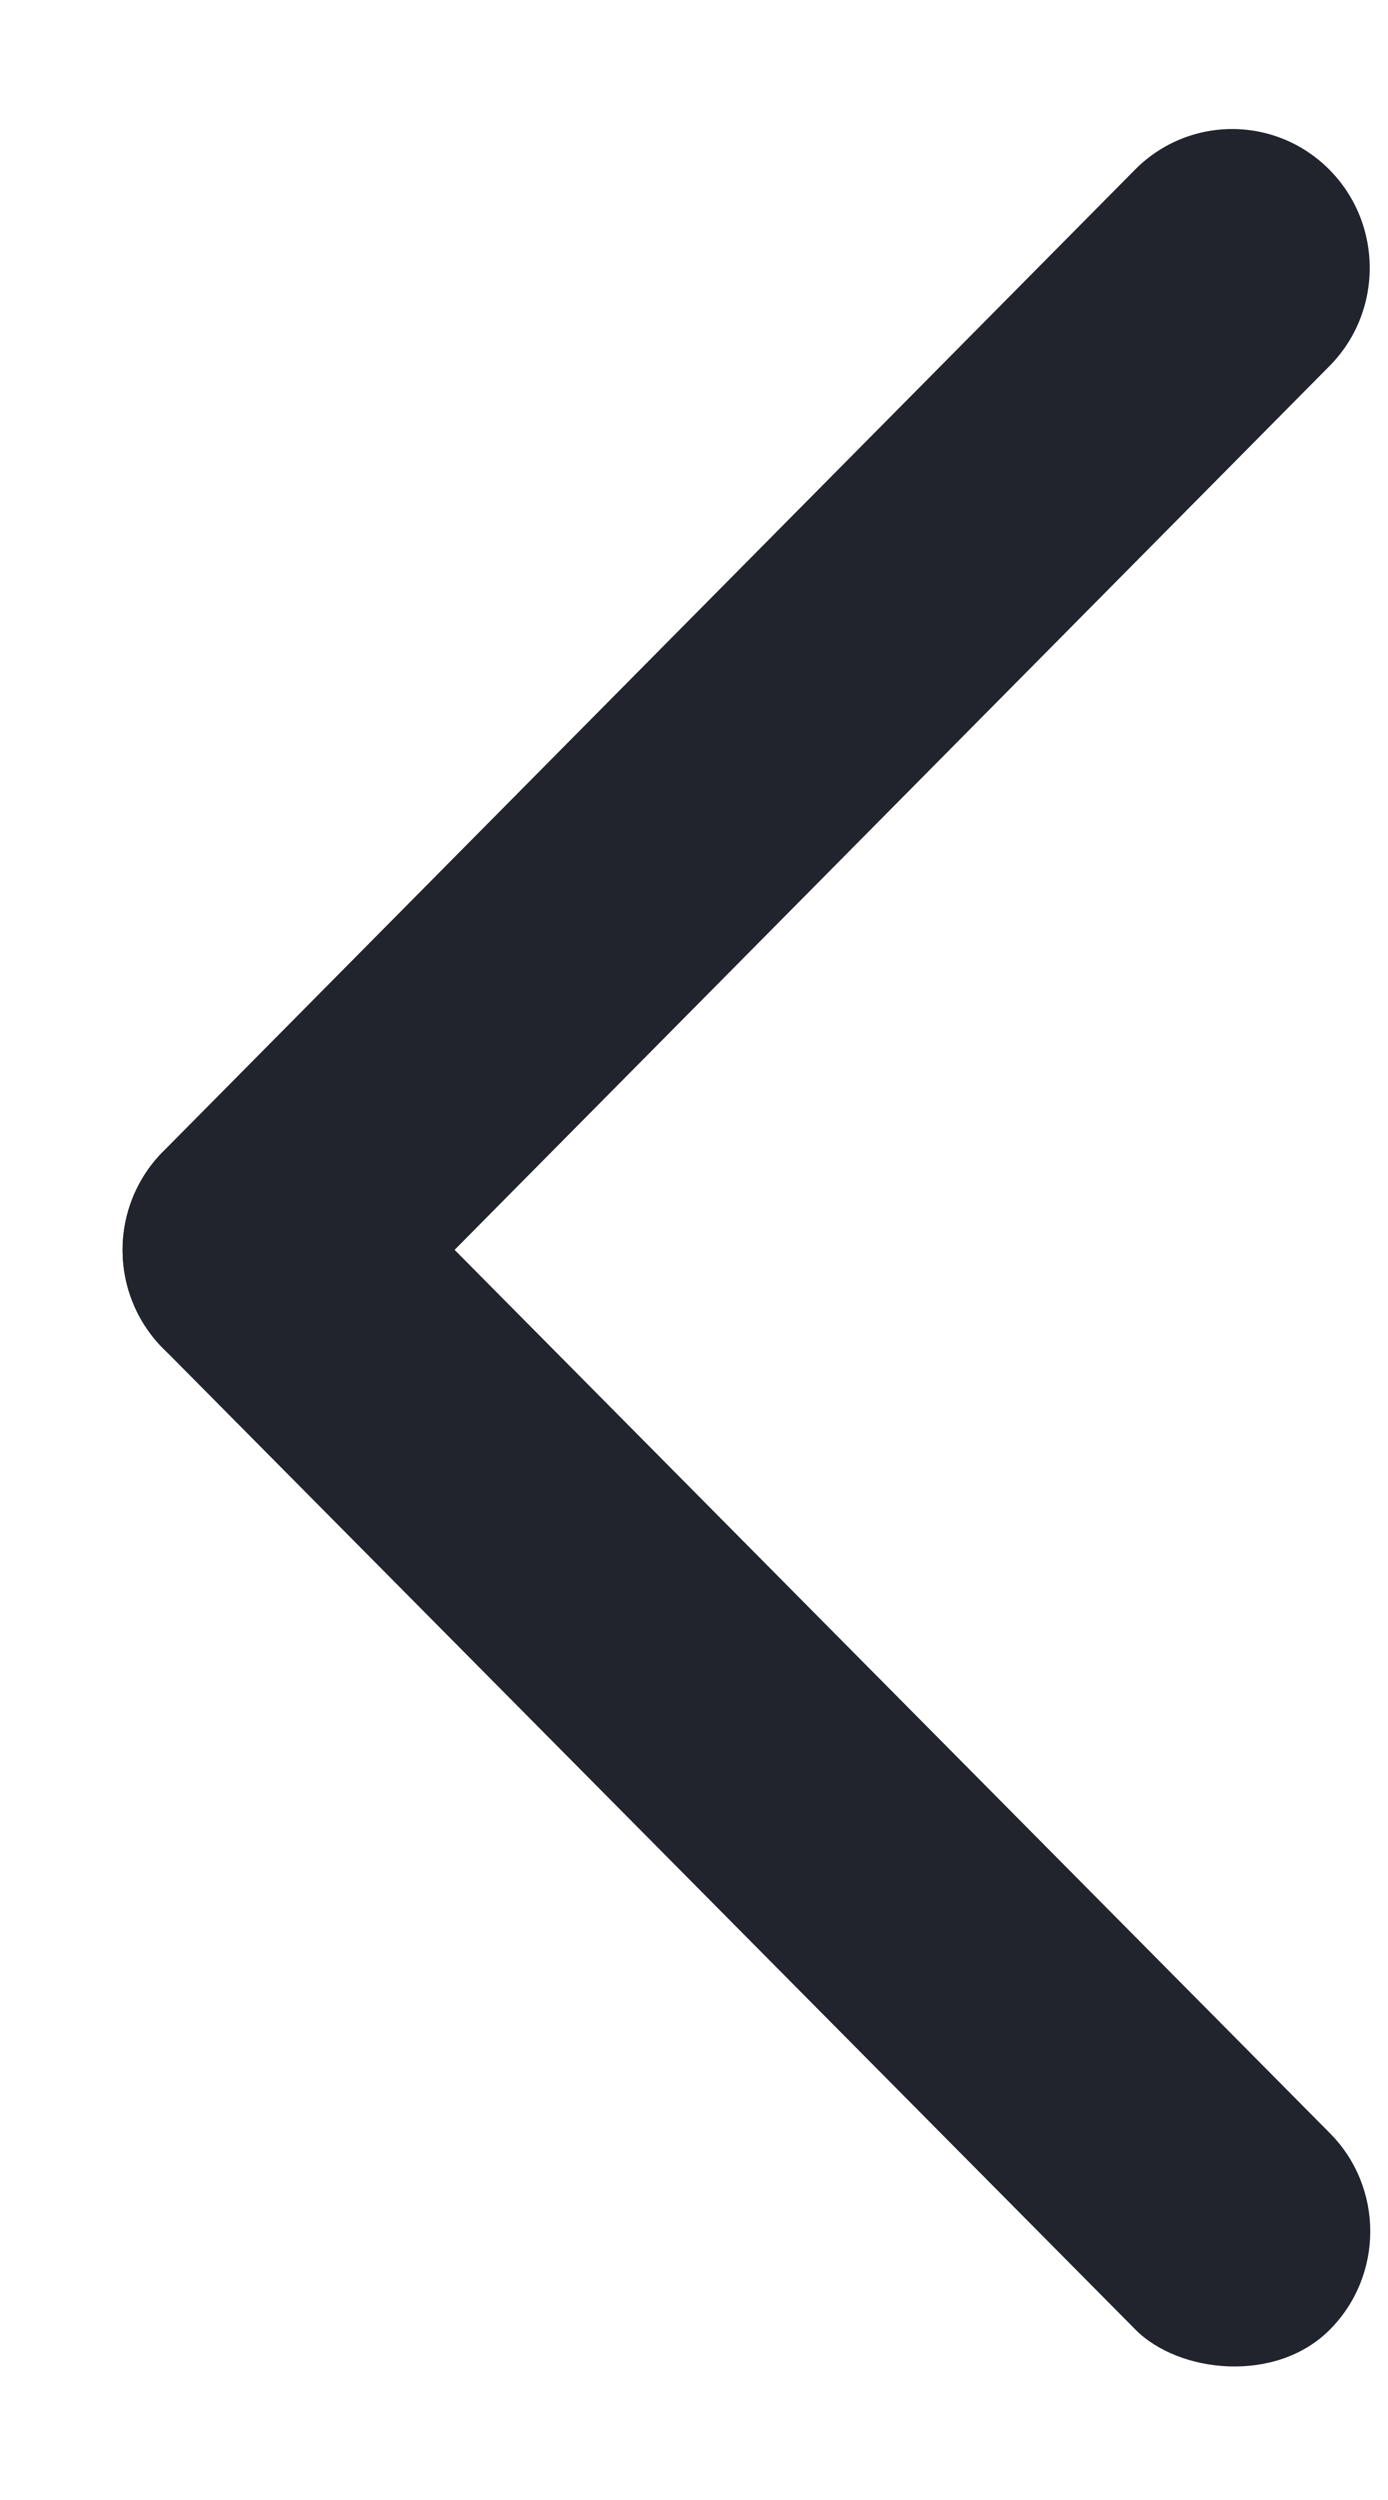
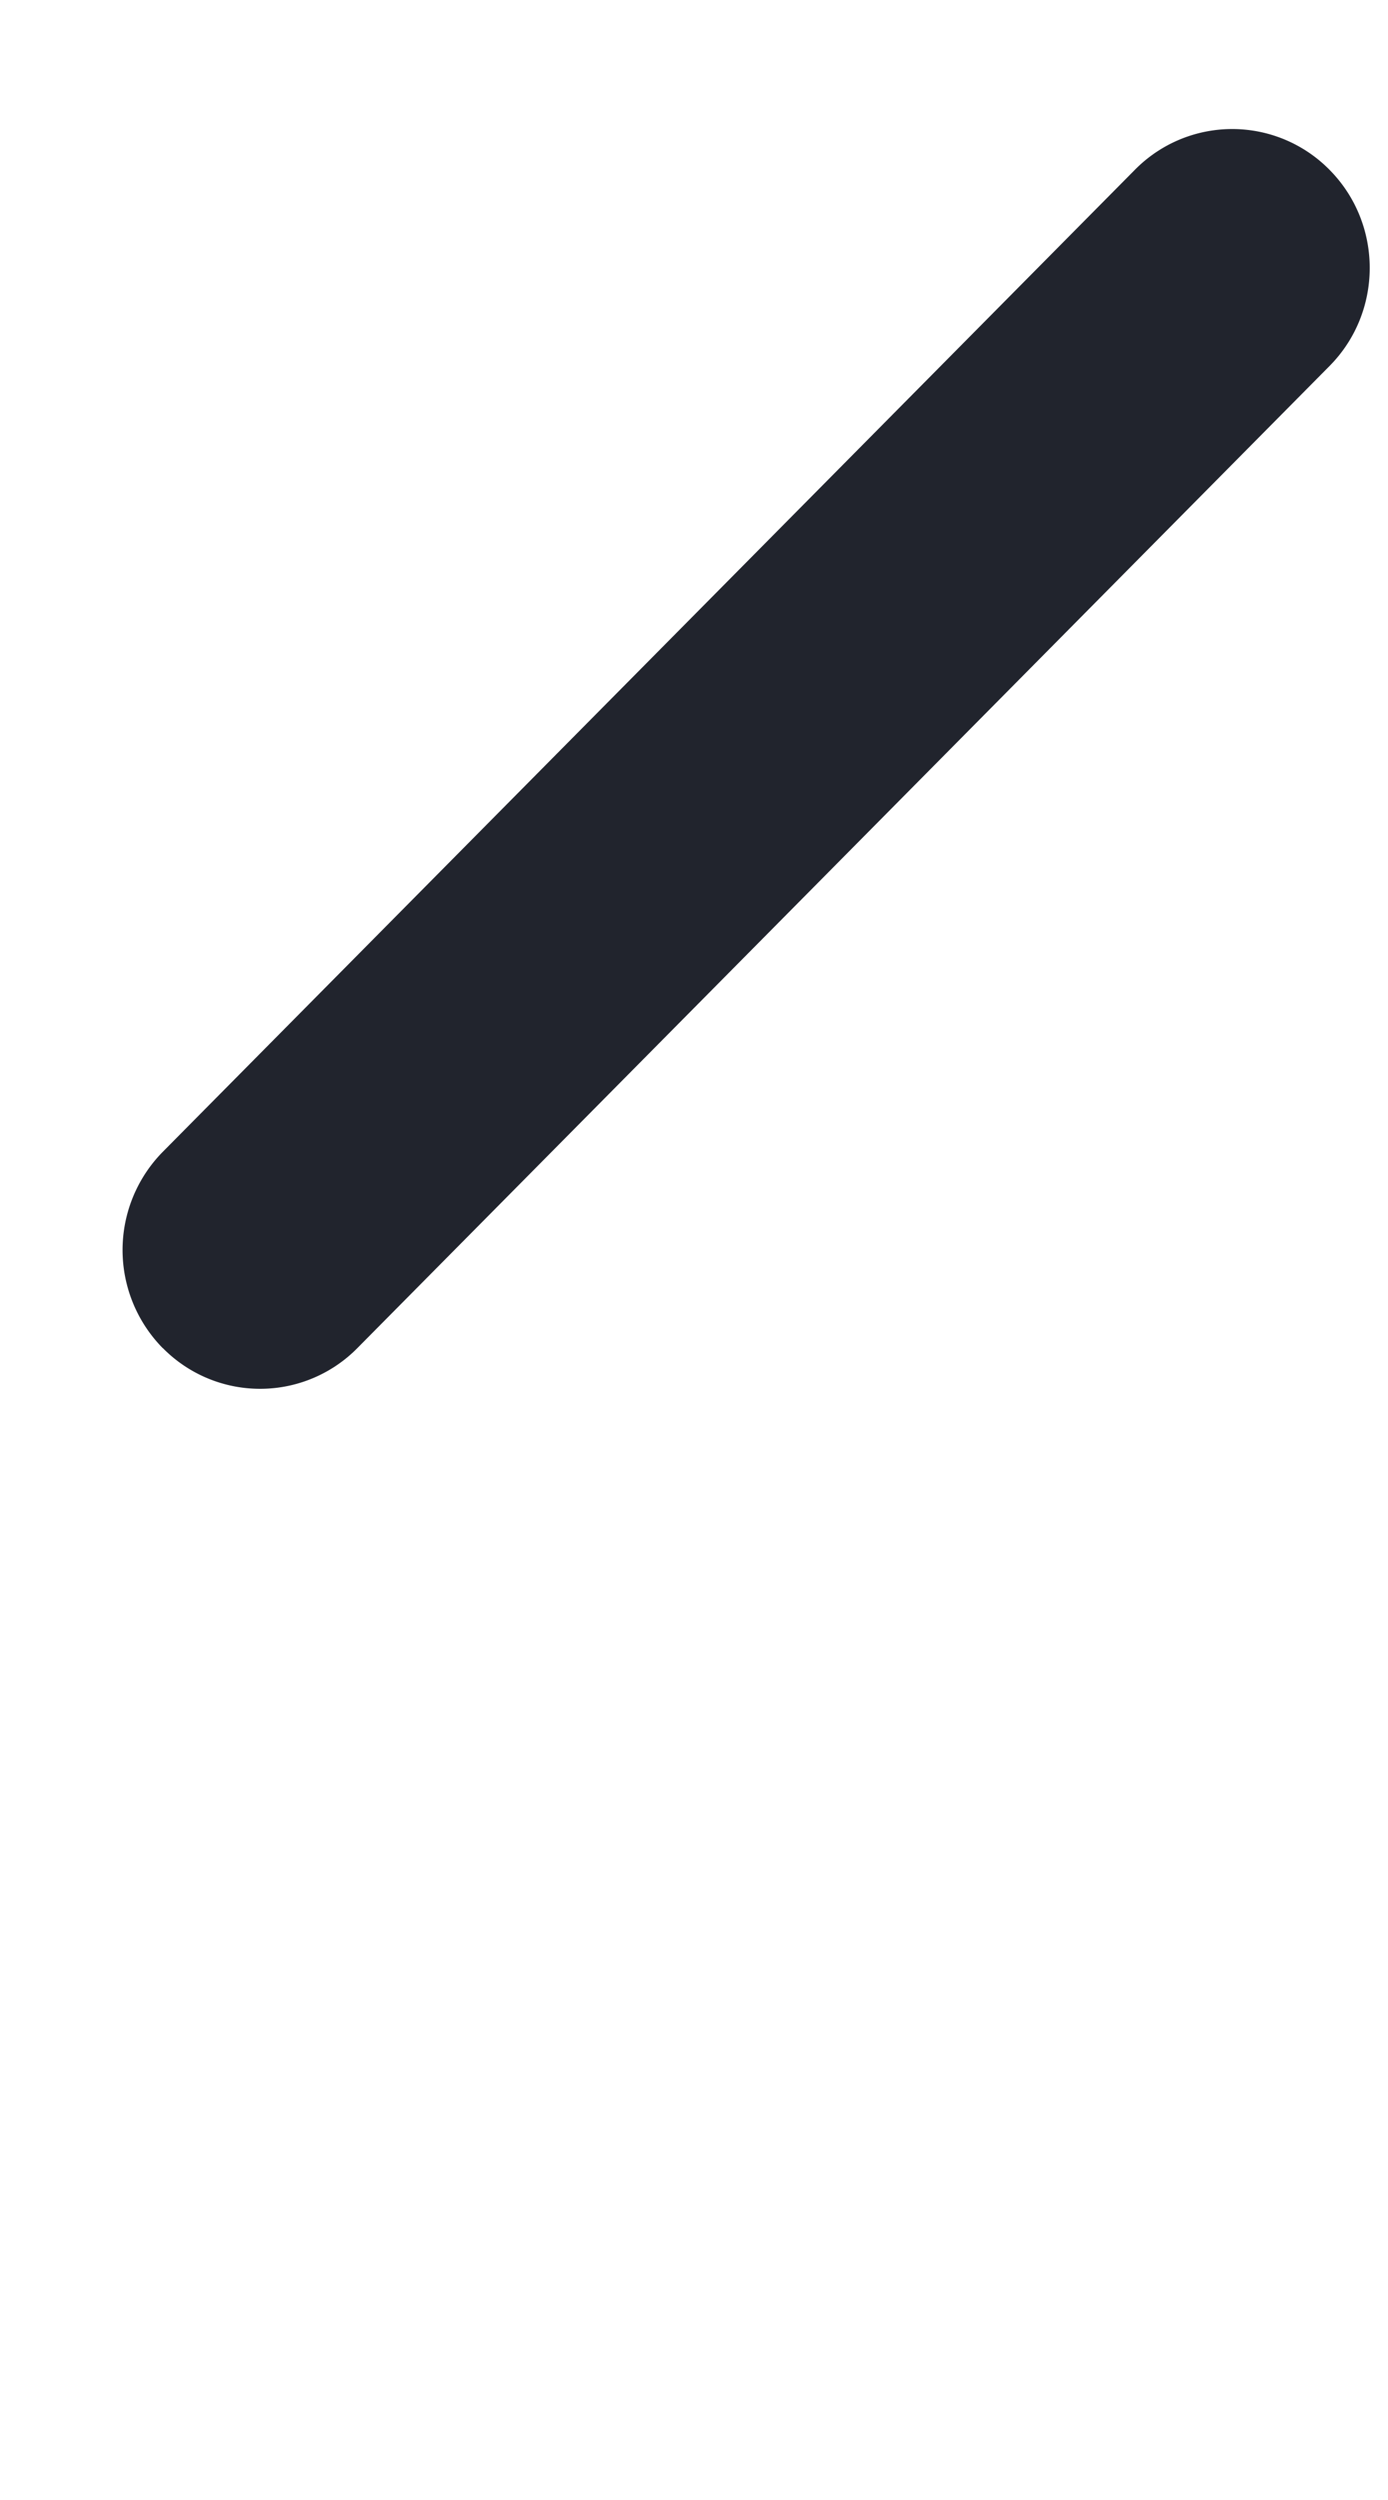
<svg xmlns="http://www.w3.org/2000/svg" width="10" height="18" fill="none">
  <path fill-rule="evenodd" clip-rule="evenodd" d="M1.173 9.707a1.007 1.007 0 010-1.414l7.004-7.071a.984.984 0 011.401 0c.387.39.387 1.024 0 1.414L2.574 9.707a.984.984 0 01-1.4 0z" fill="#21242D" />
-   <rect width="1.991" height="11.943" rx=".995" transform="matrix(.704 -.71 .704 .71 .473 9)" fill="#21242D" />
</svg>